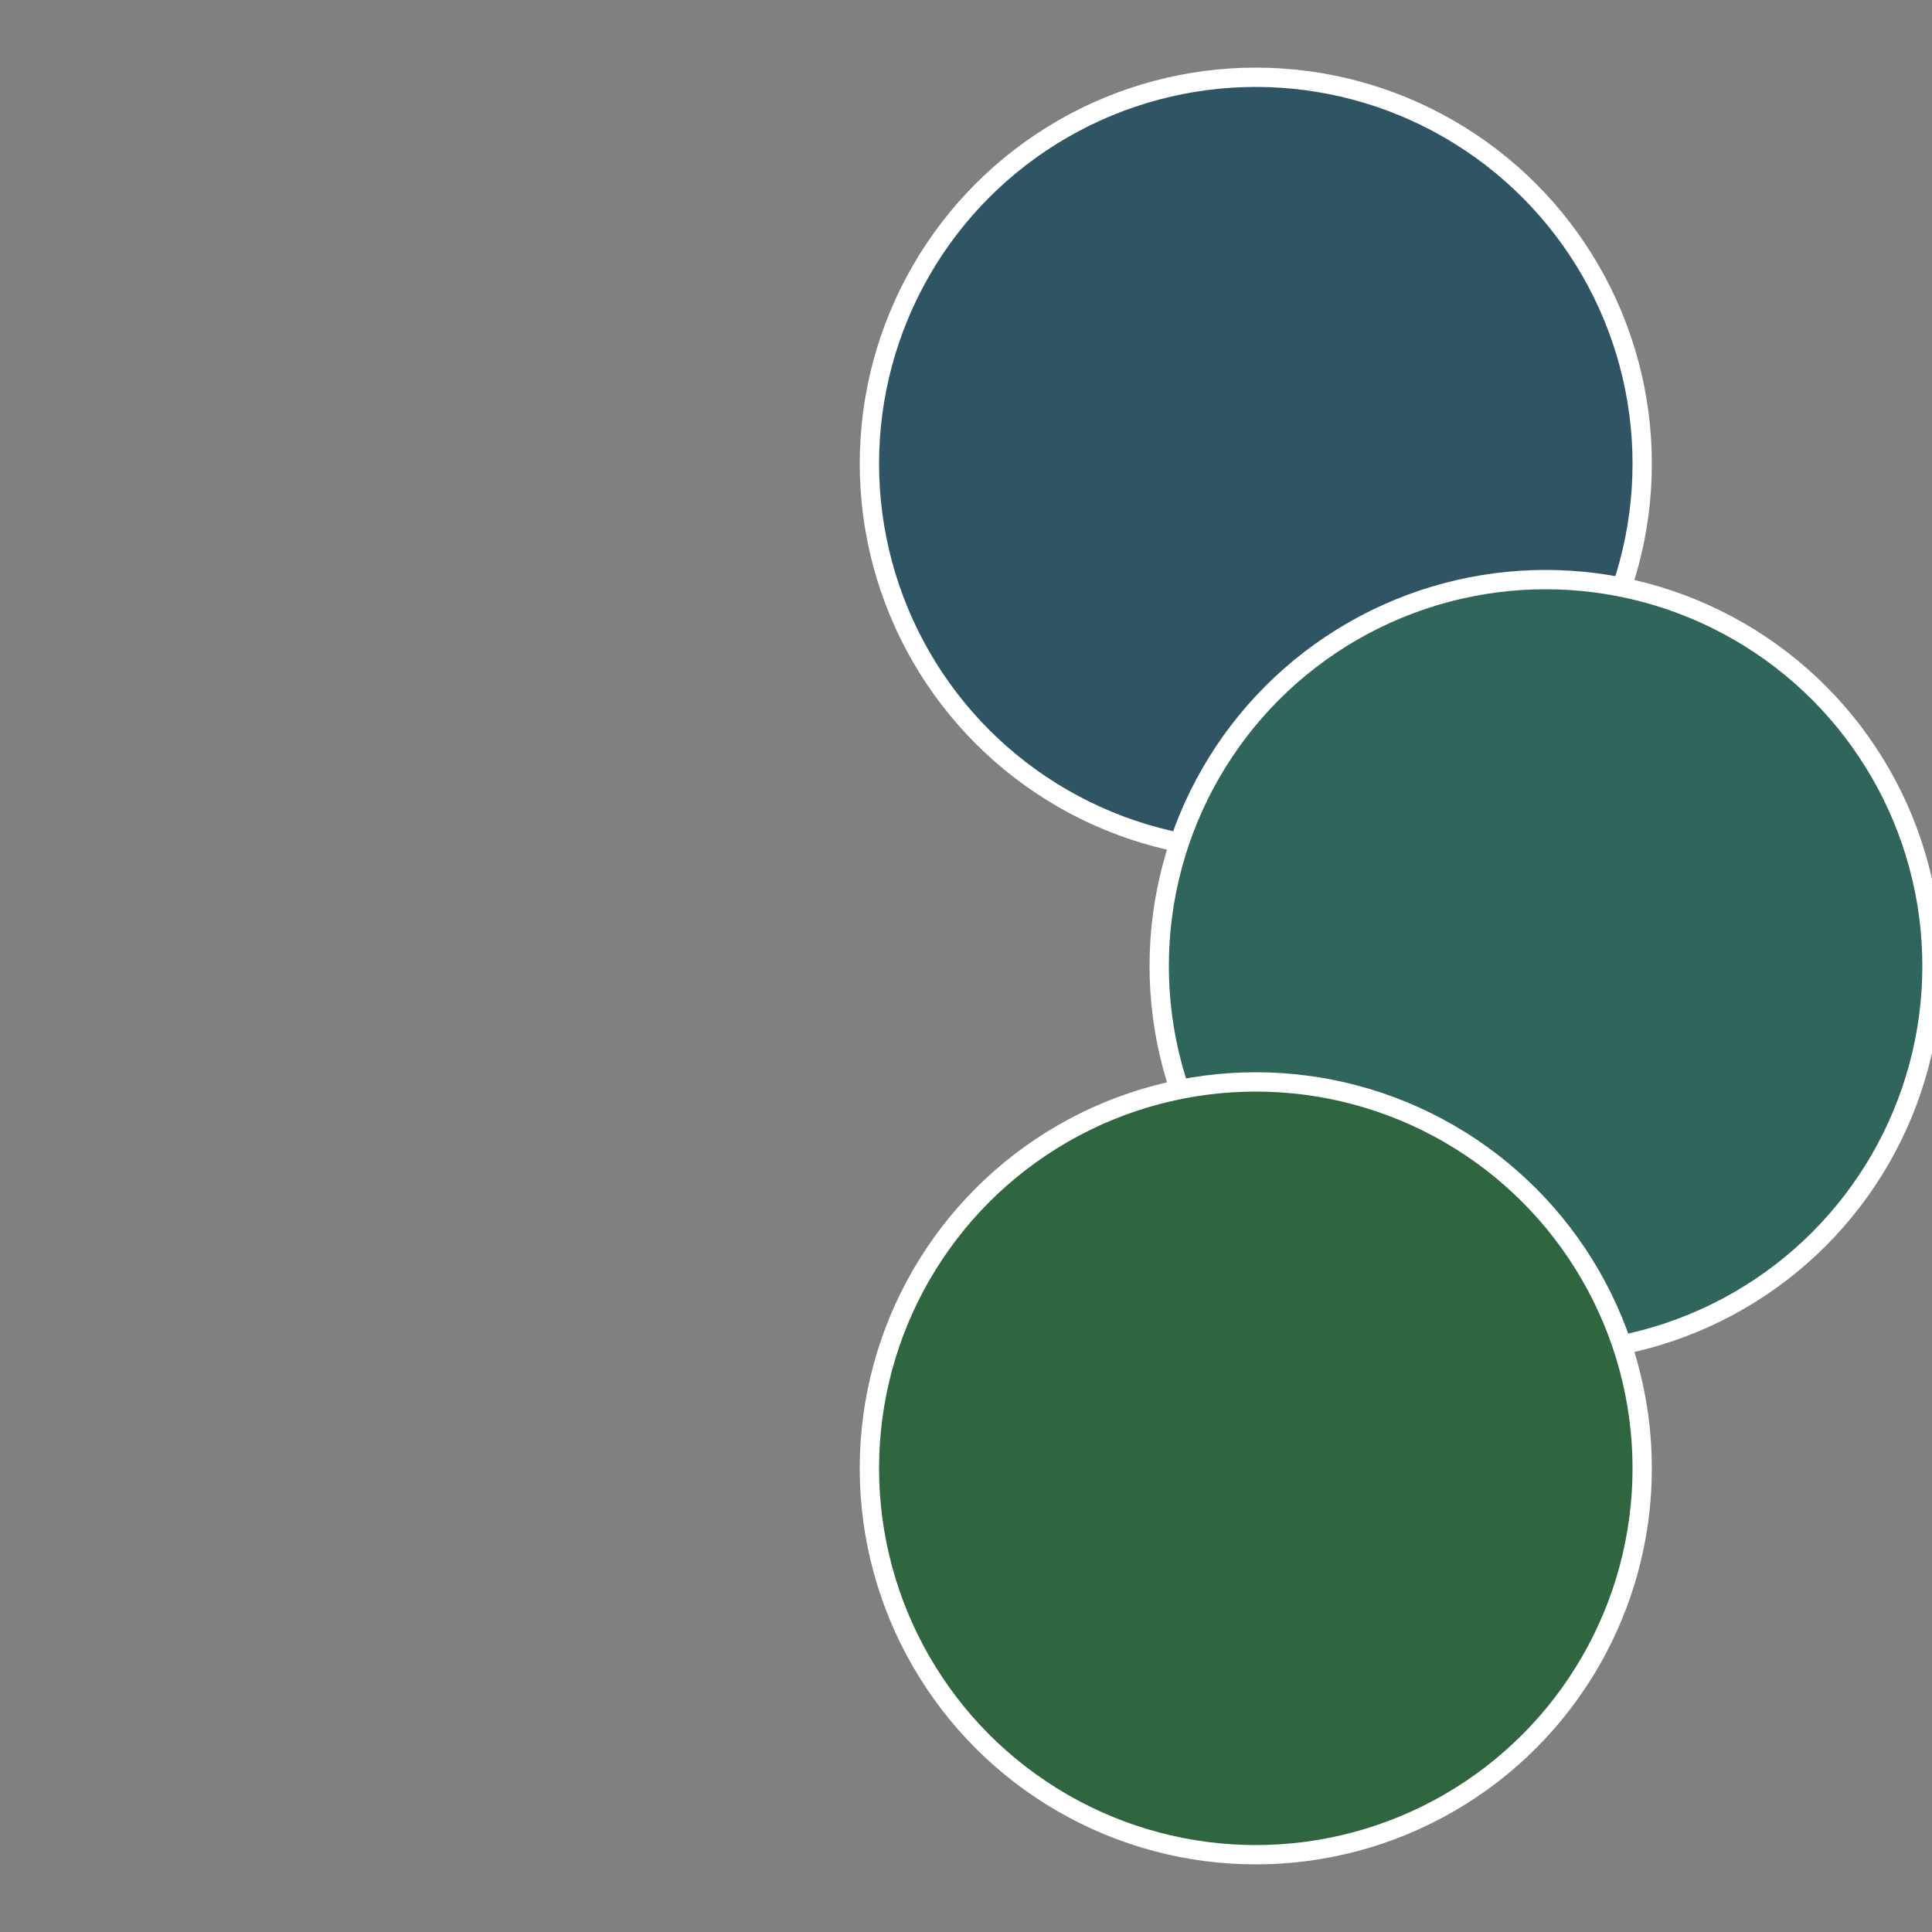
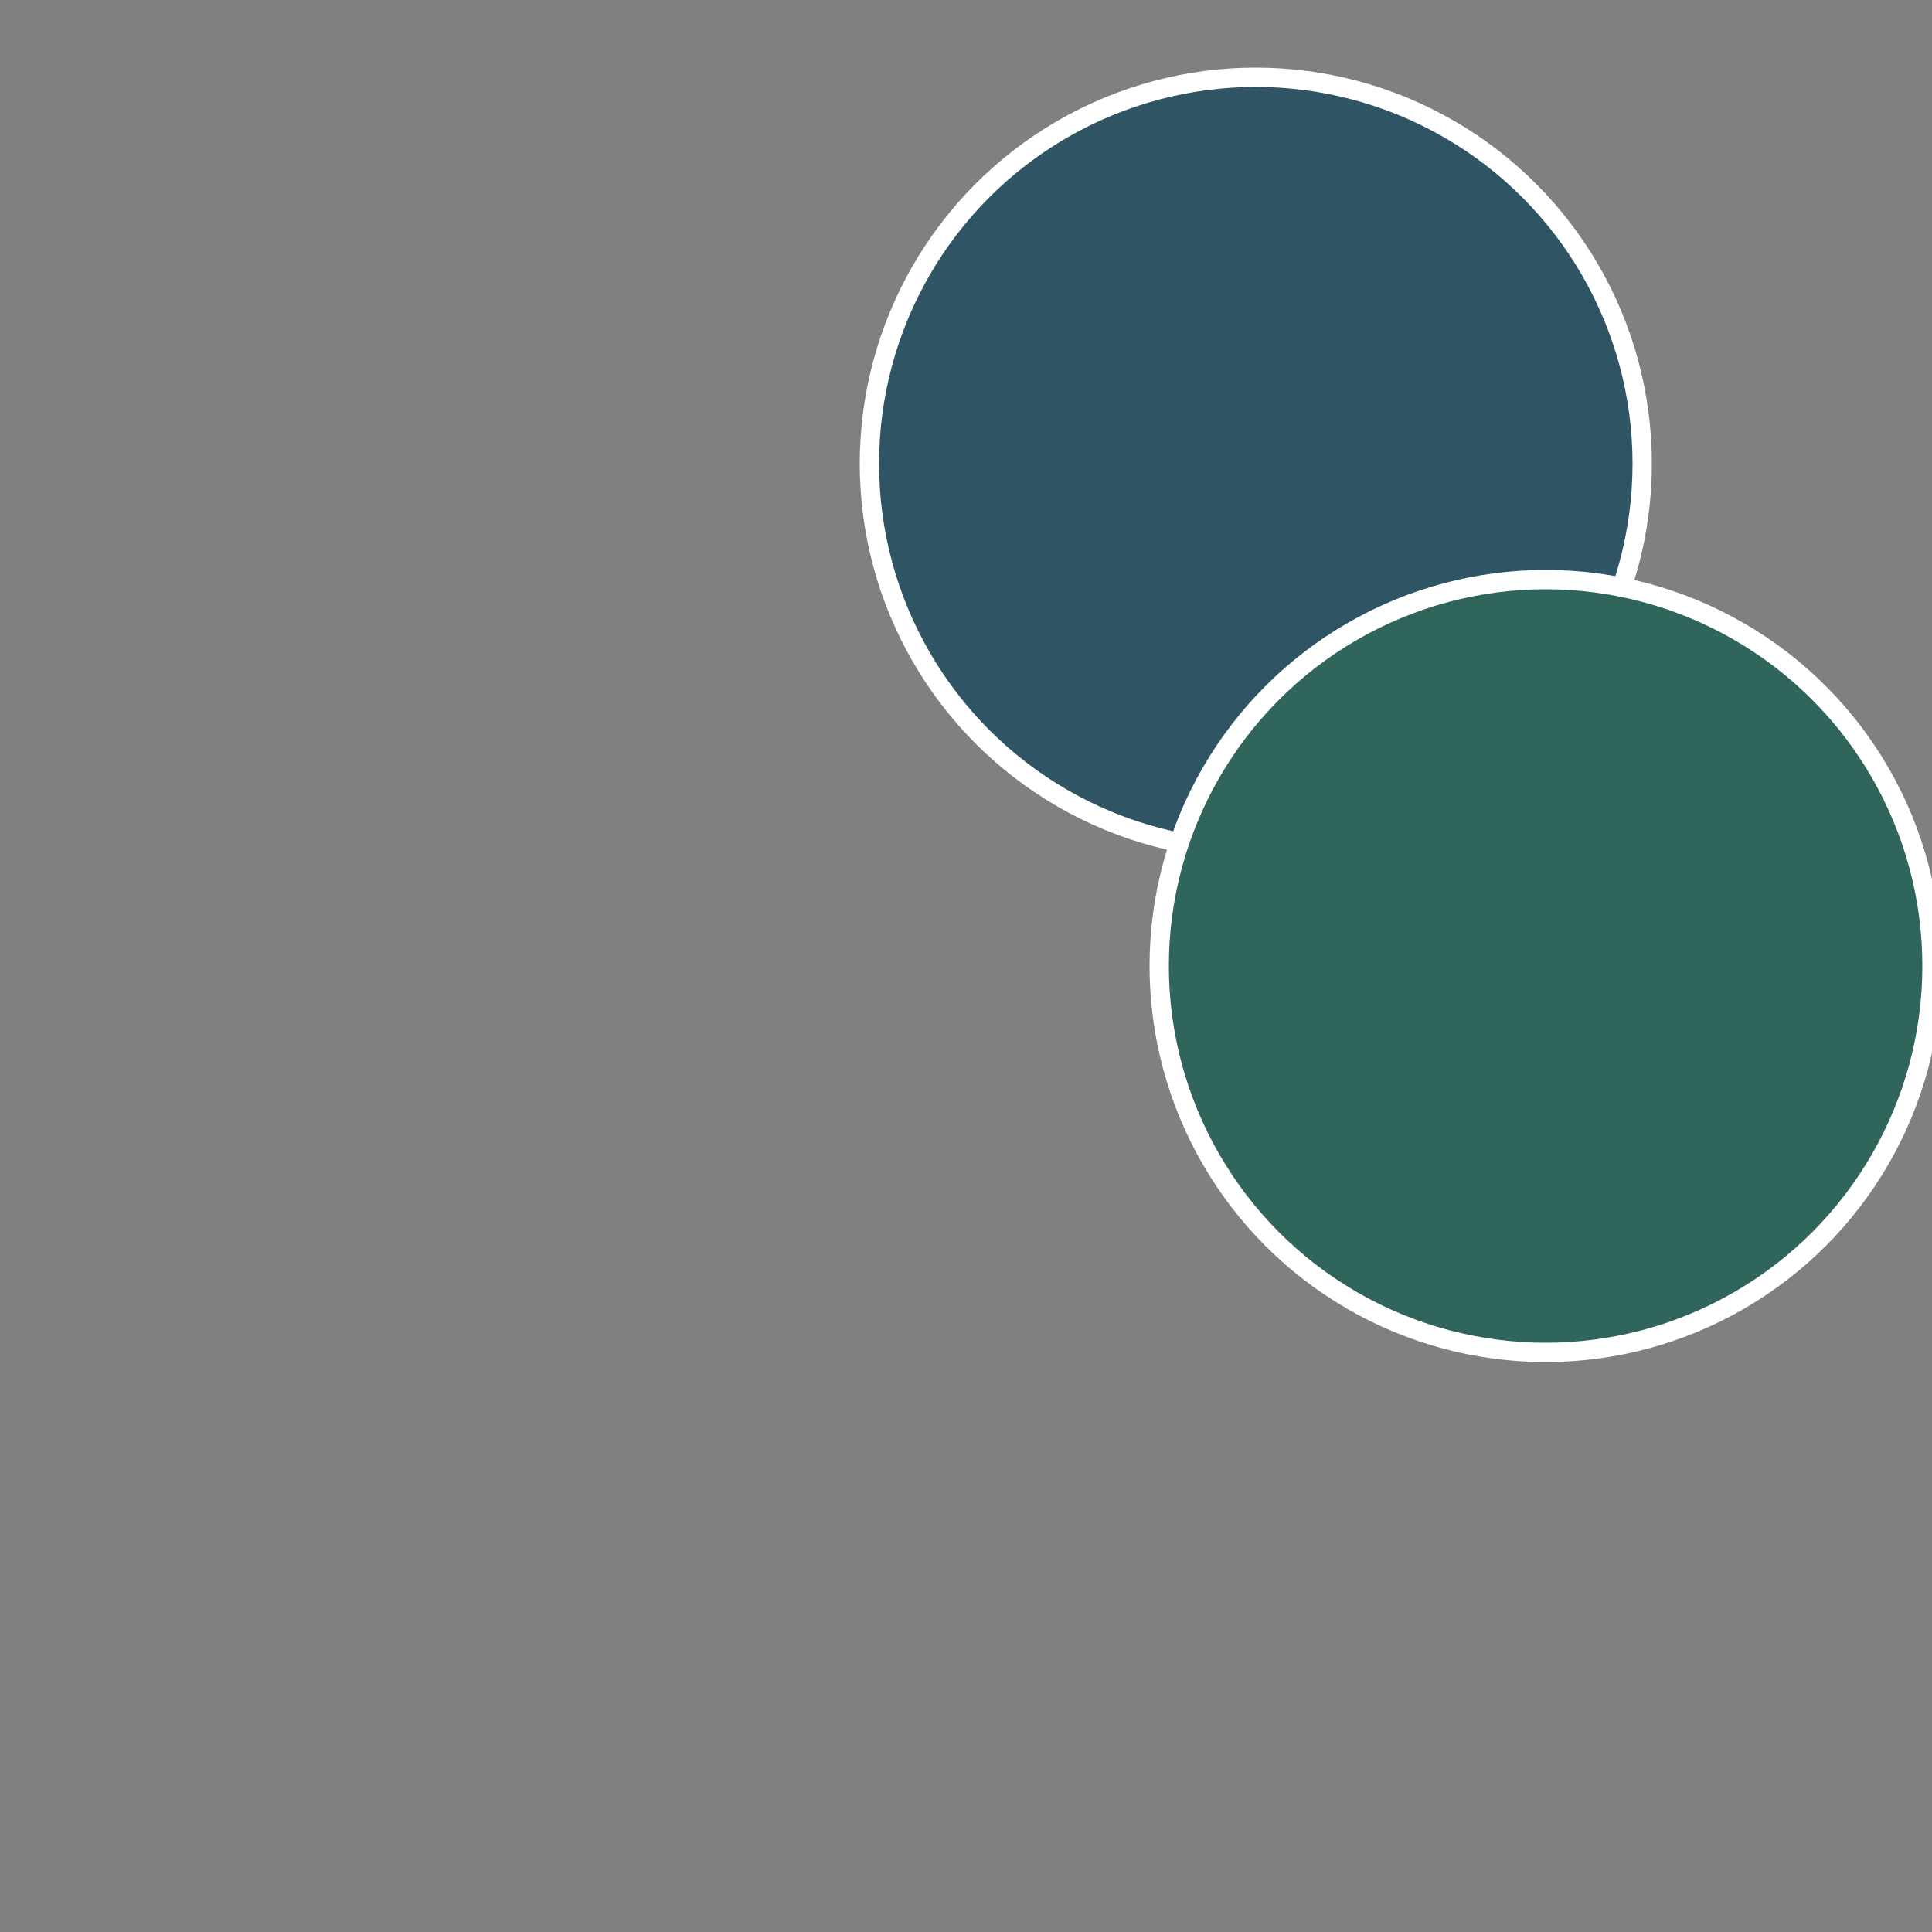
<svg xmlns="http://www.w3.org/2000/svg" width="500" height="500" viewBox="-1 -1 2 2">
  <rect x="-1" y="-1" width="2" height="2" fill="#808080" stroke="none" />
  <circle cx="0.3" cy="-0.52" r="0.4" fill="#2f5565" stroke="#fff" stroke-width="1%" />
  <circle cx="0.6" cy="0" r="0.4" fill="#2f655a" stroke="#fff" stroke-width="1%" />
-   <circle cx="0.3" cy="0.52" r="0.4" fill="#2f653f" stroke="#fff" stroke-width="1%" />
</svg>